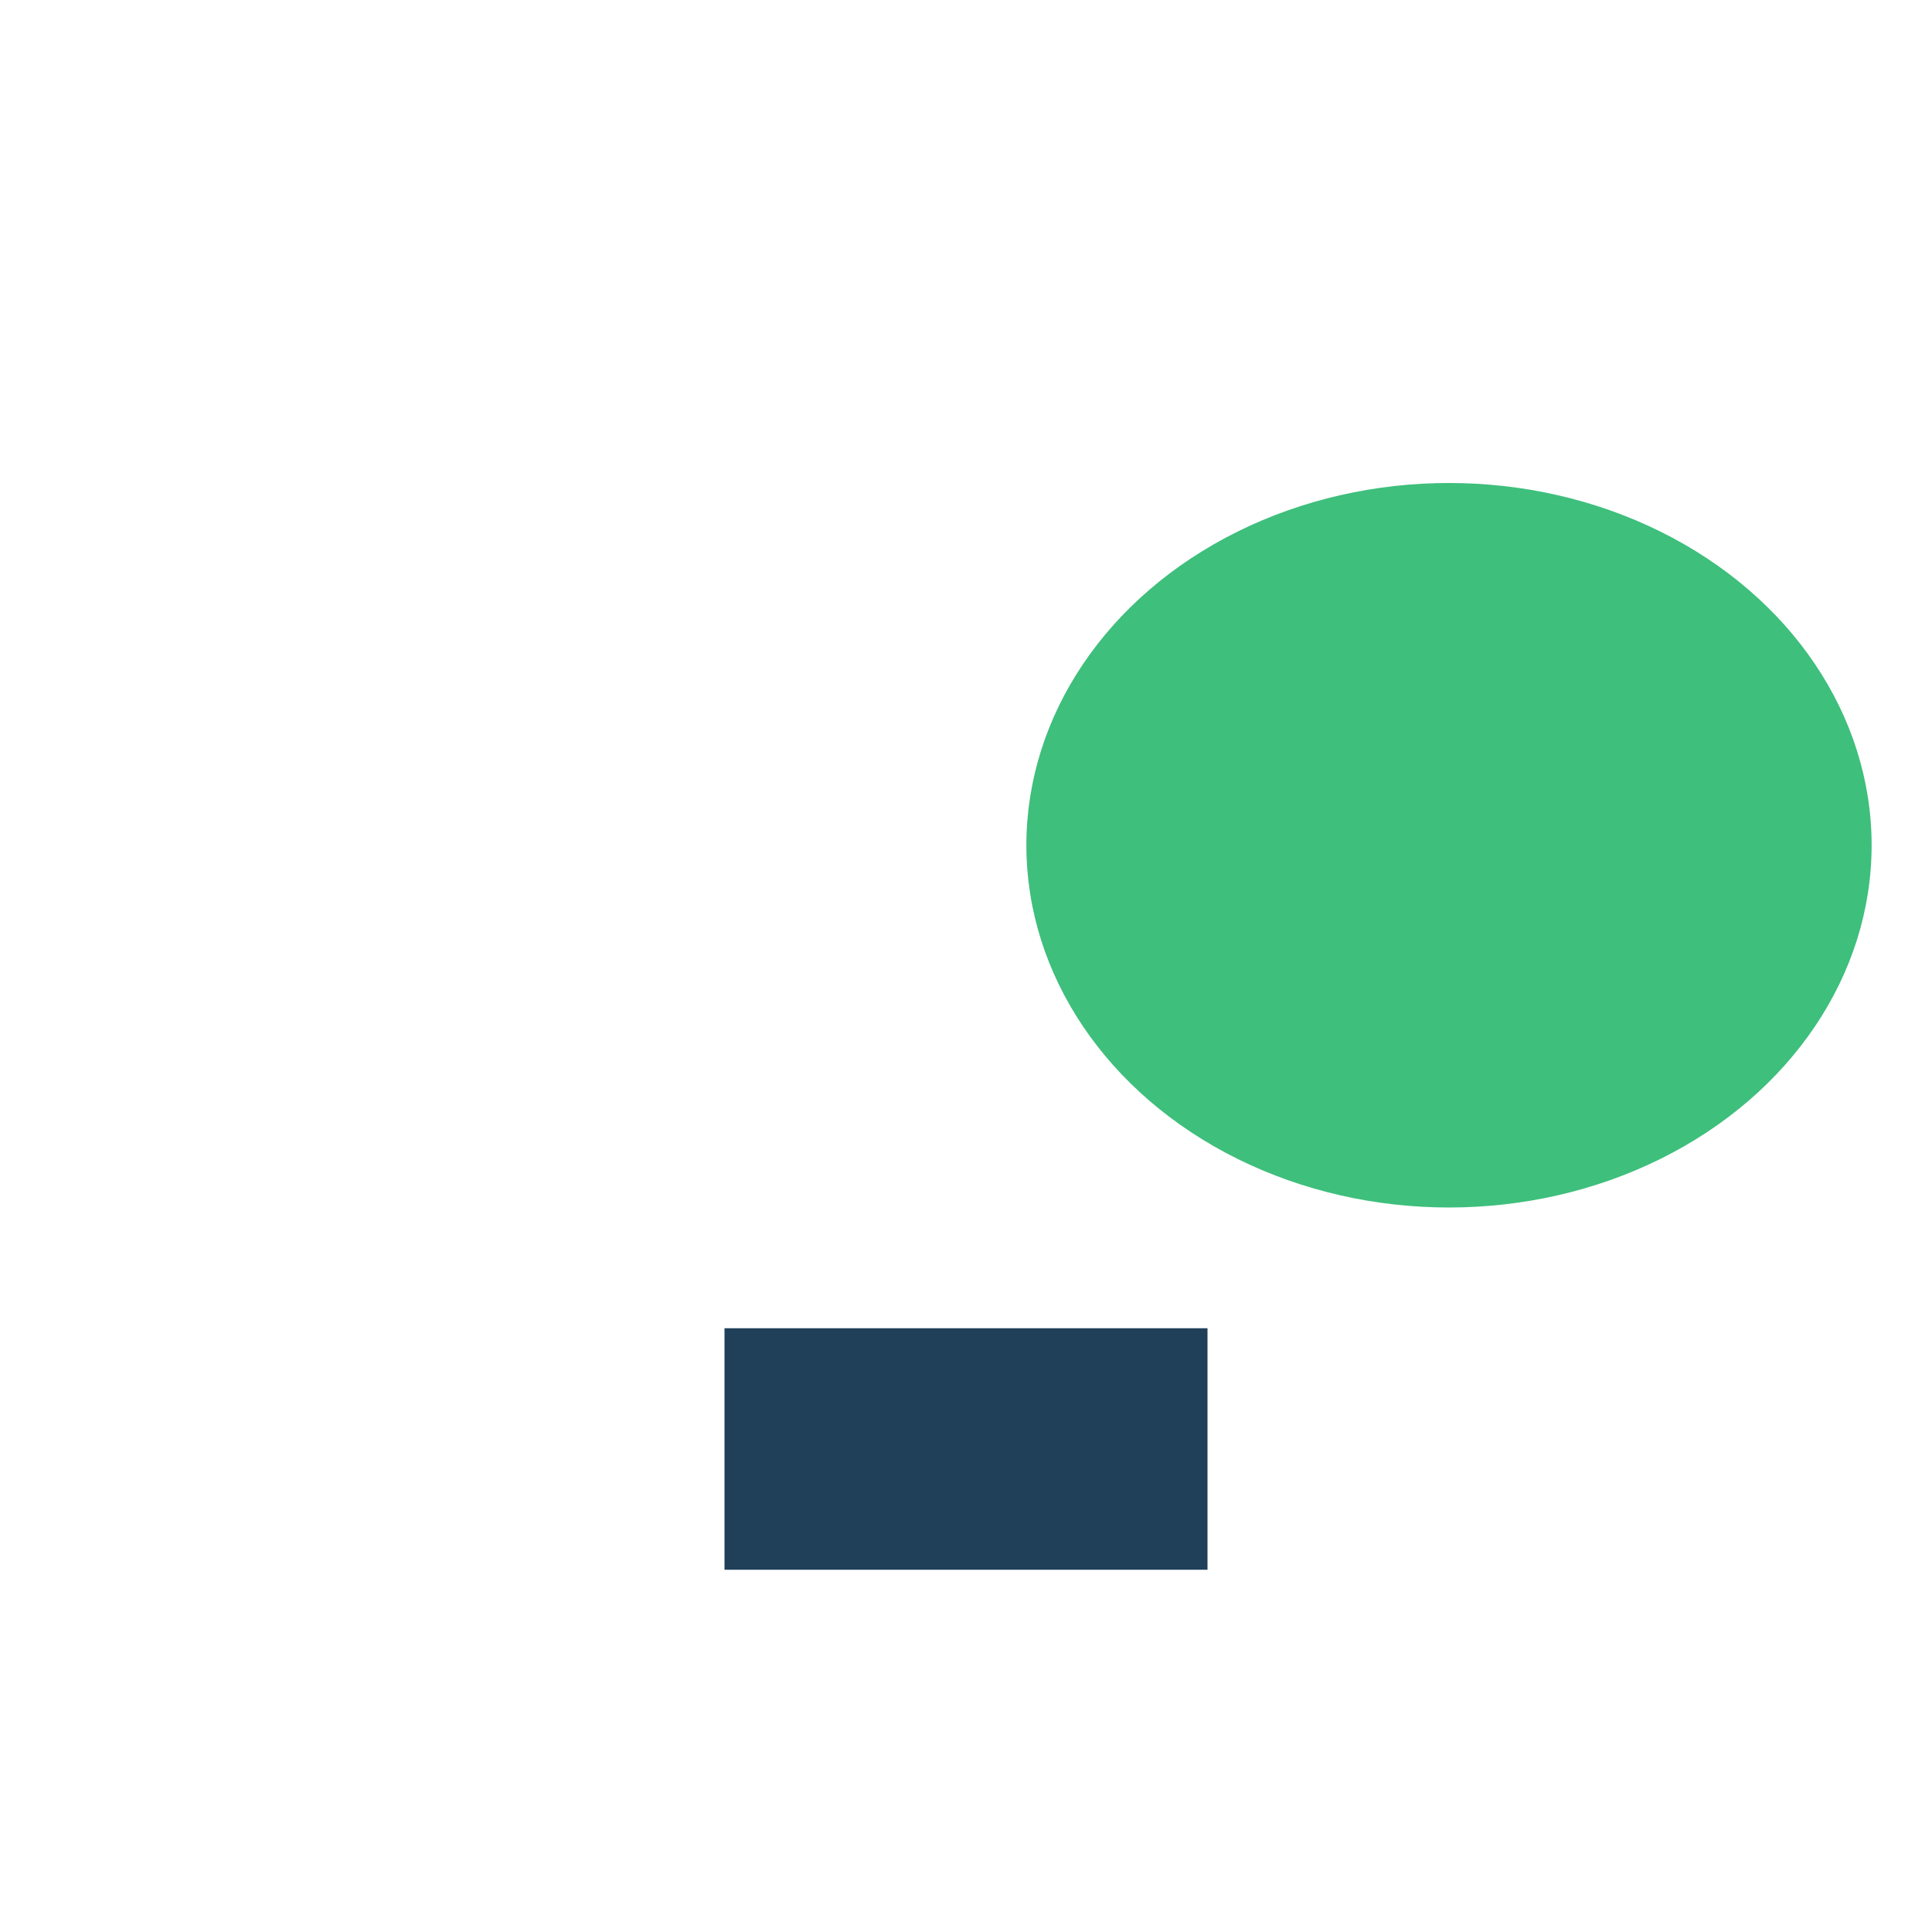
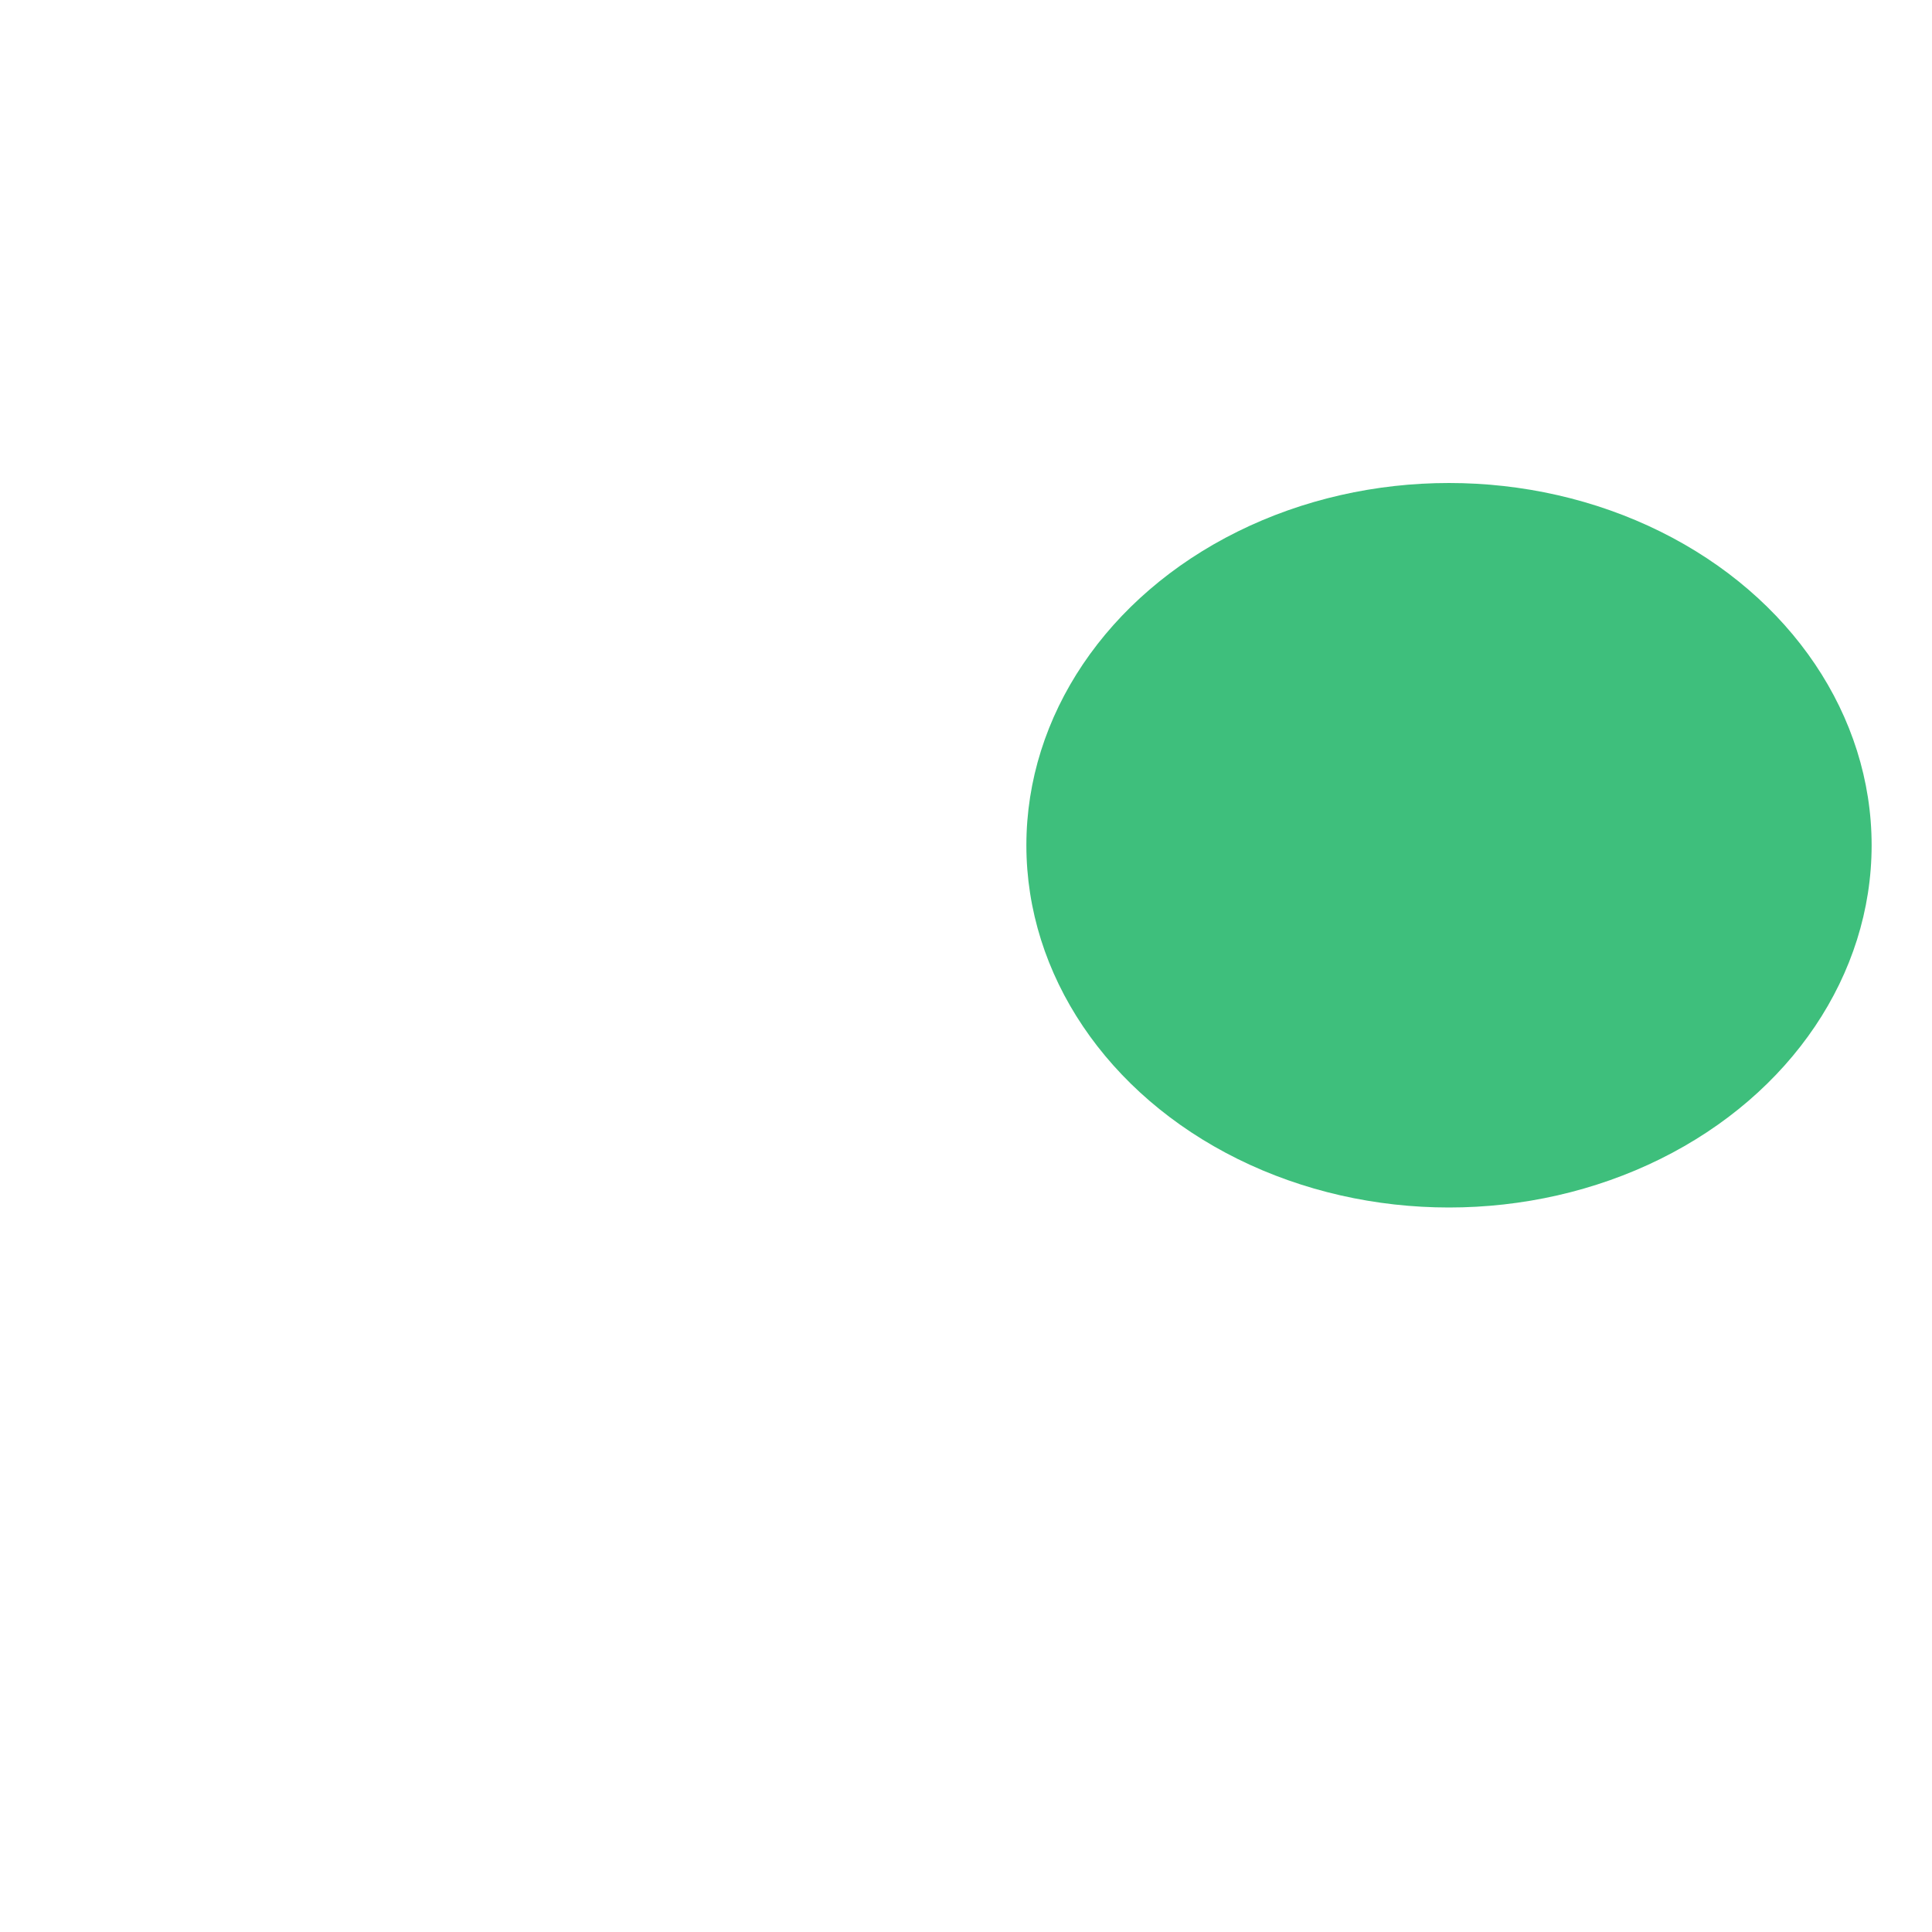
<svg xmlns="http://www.w3.org/2000/svg" width="32" height="32" viewBox="0 0 32 32">
  <ellipse cx="24" cy="14" rx="7" ry="6" fill="#3EBF7C" />
-   <rect x="12" y="22" width="8" height="4" fill="#20405A" />
</svg>